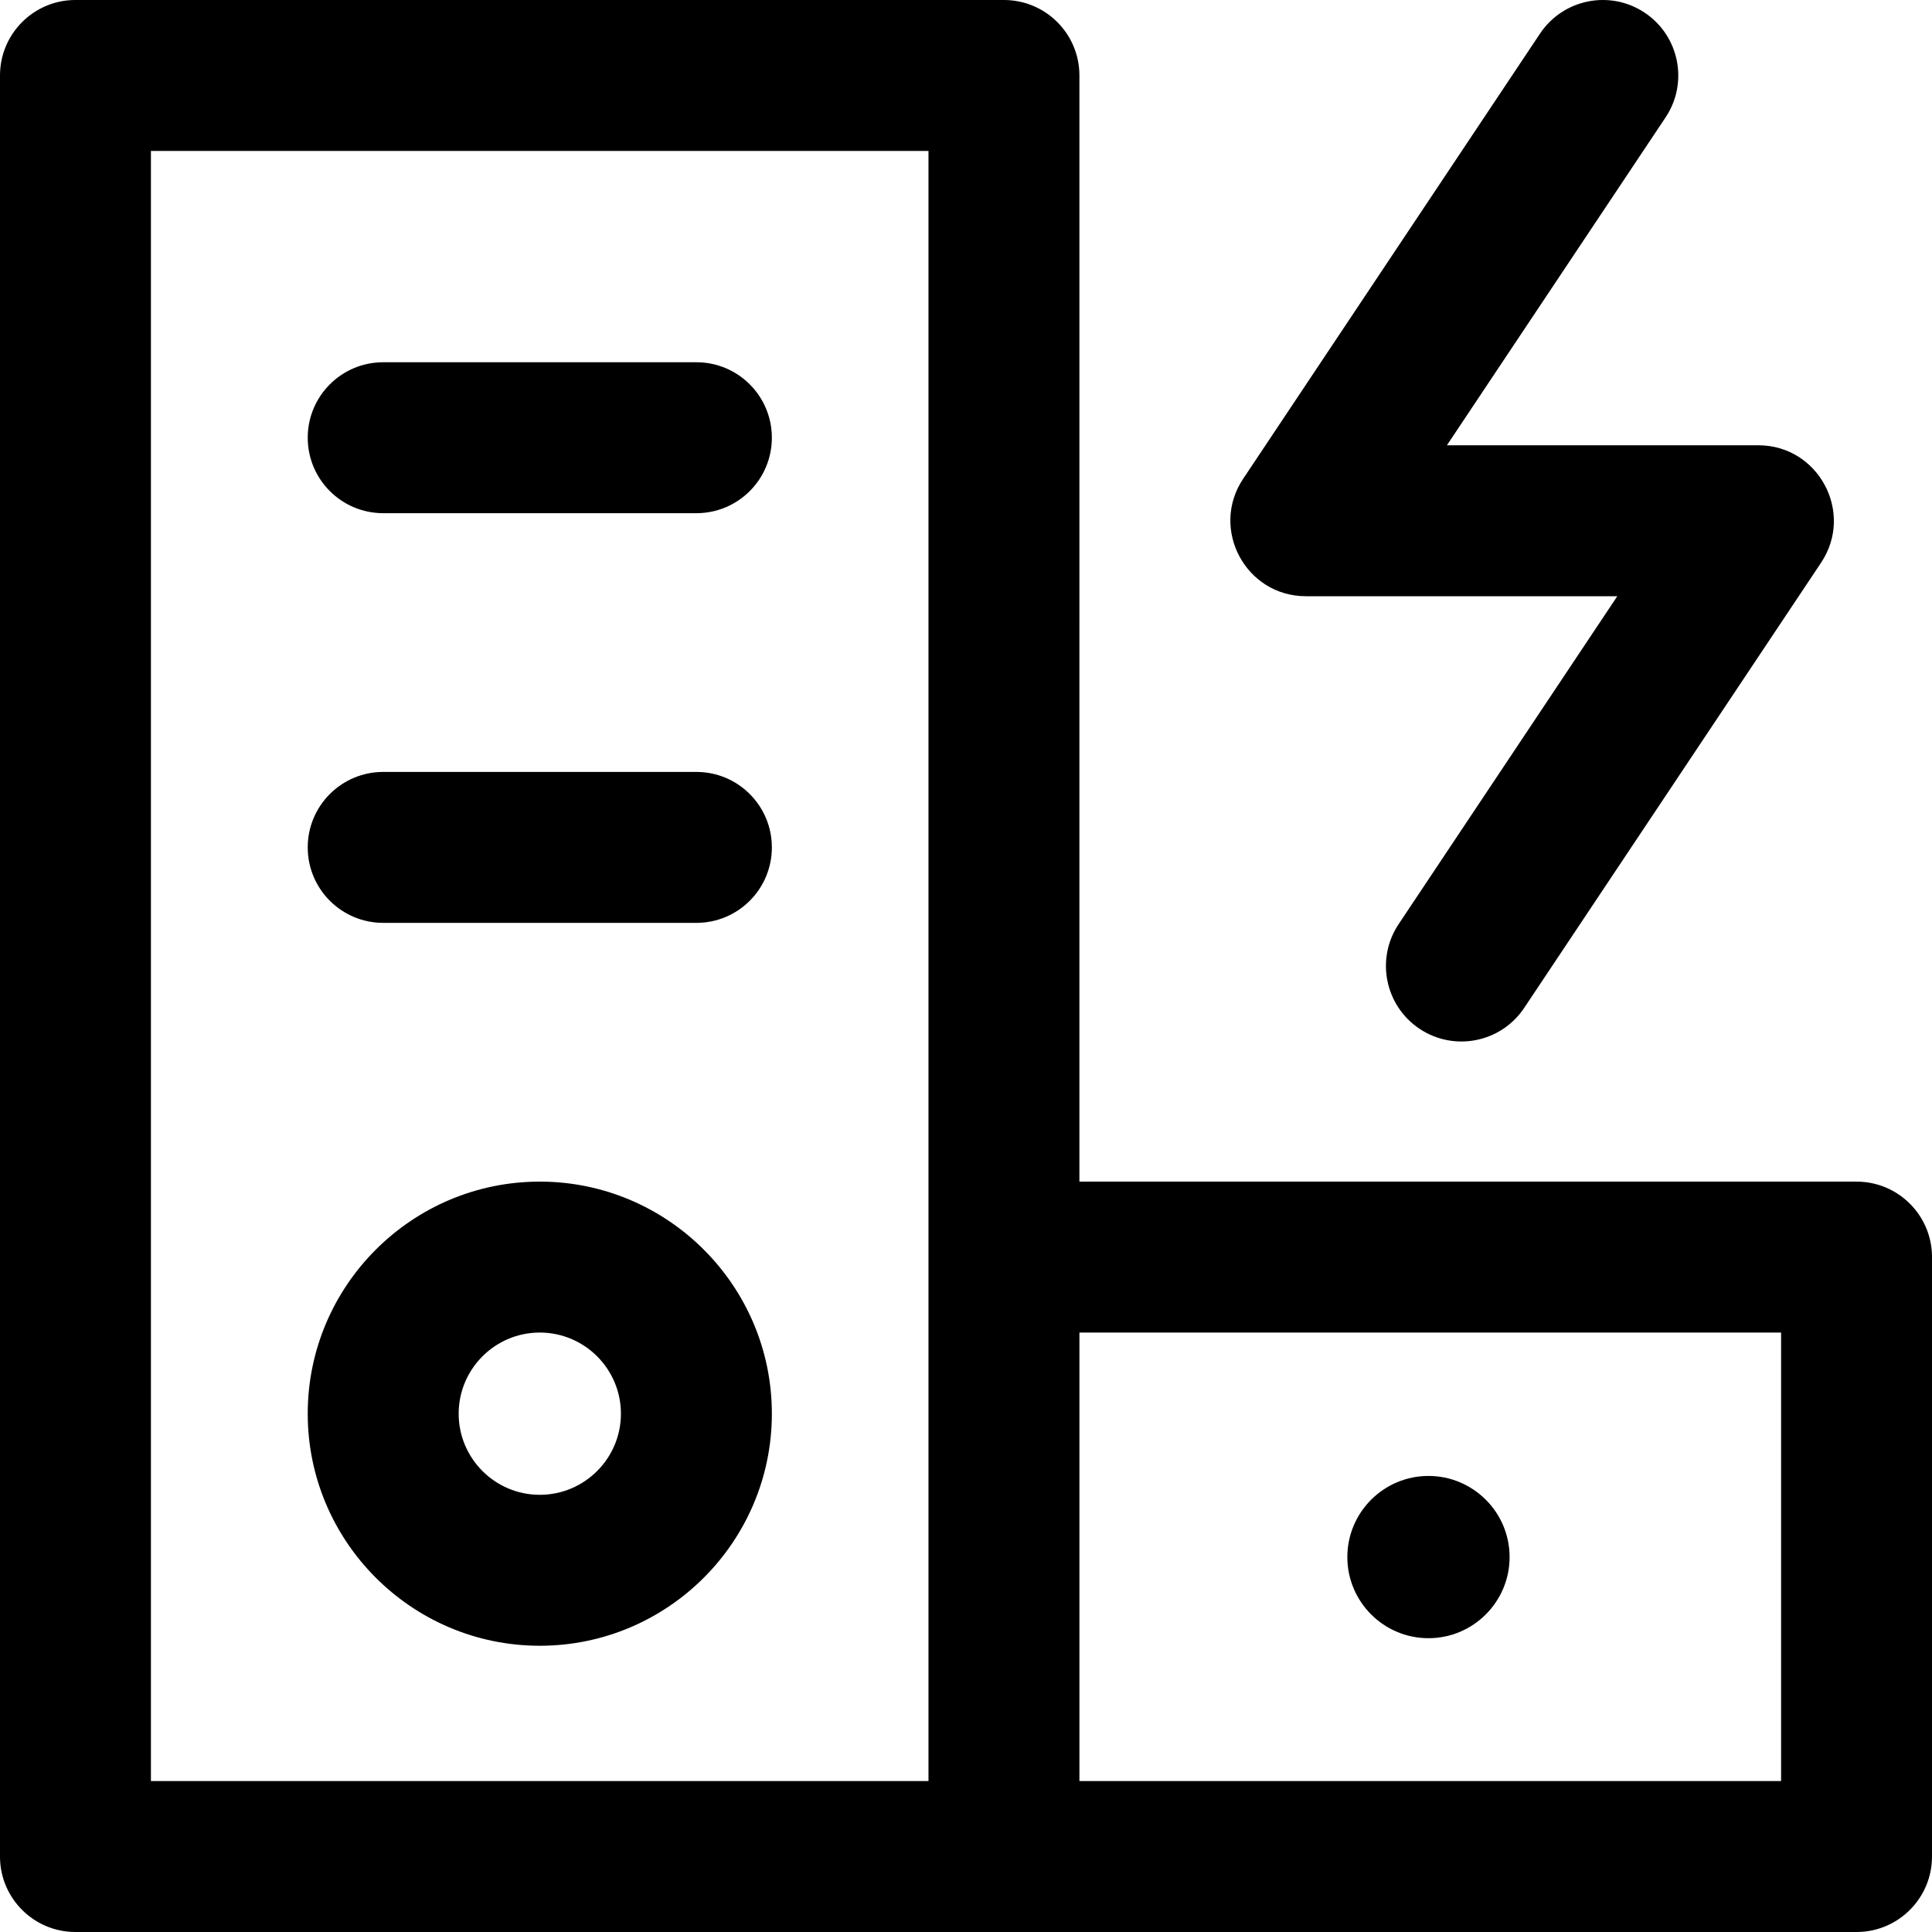
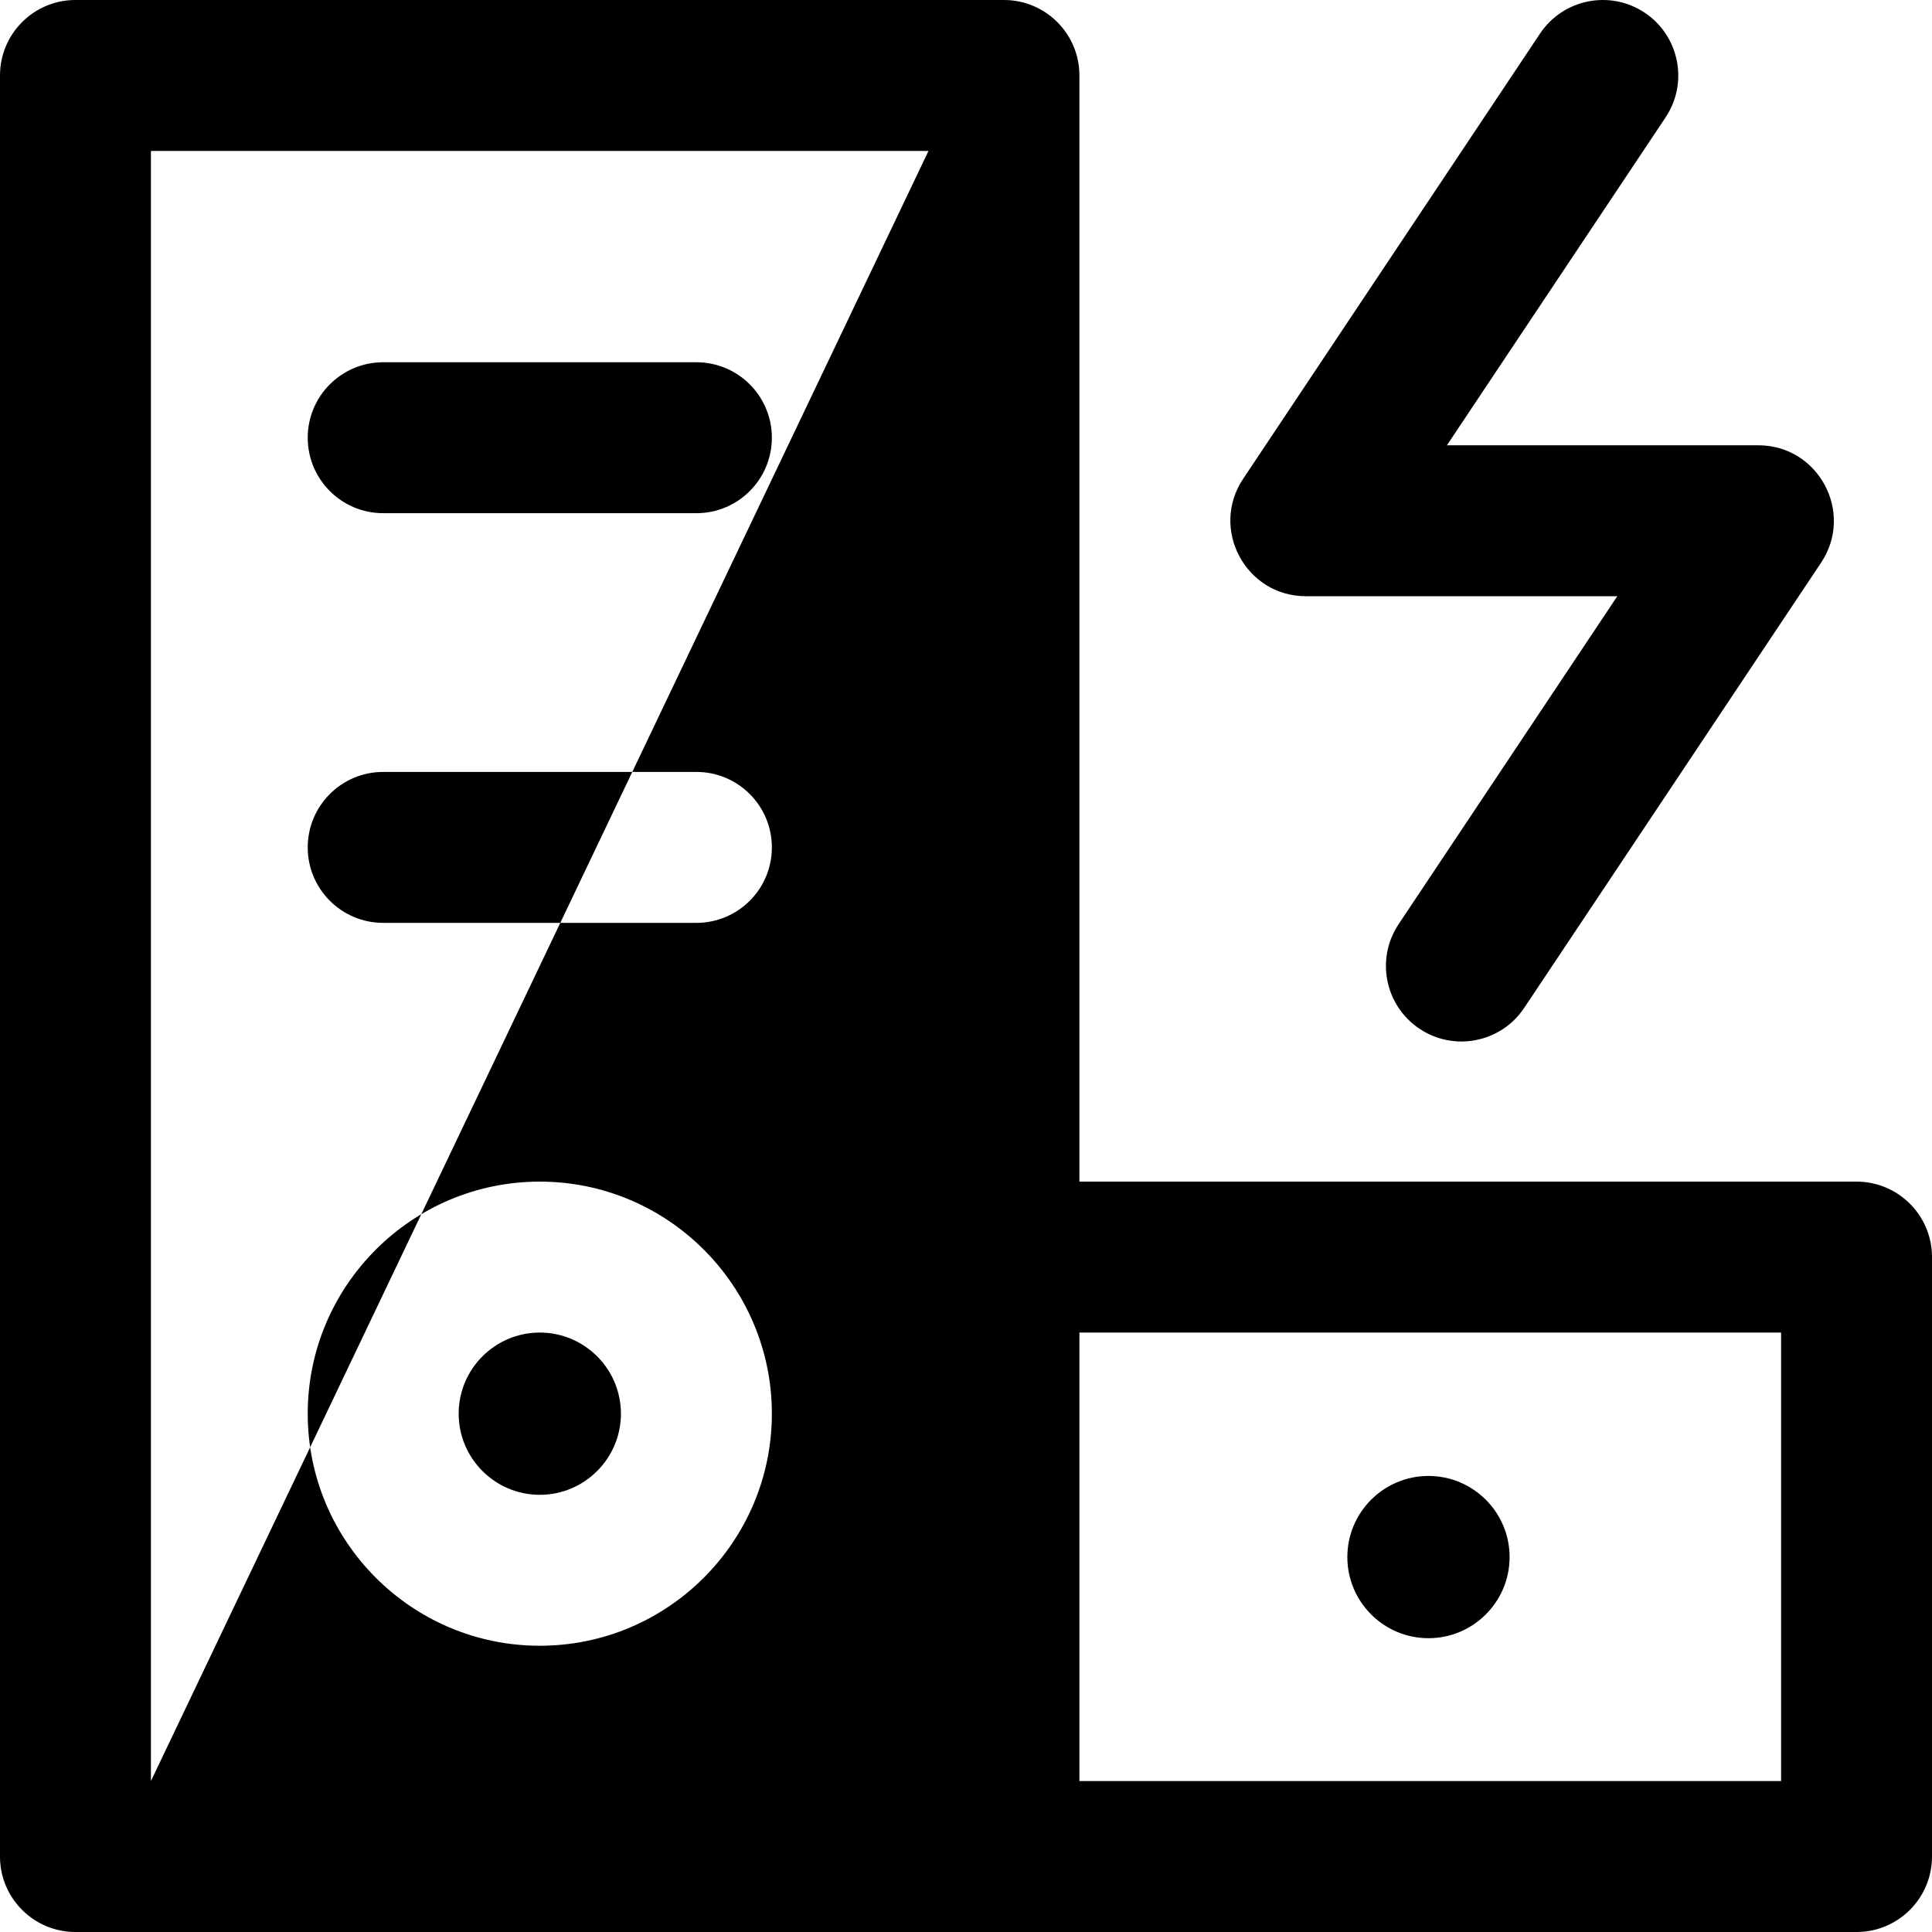
<svg xmlns="http://www.w3.org/2000/svg" width="512px" height="512px" viewBox="0 0 512 512" version="1.1">
  <g id="ui/Medium/energy-storage" stroke="none" stroke-width="1" fill="none" fill-rule="evenodd">
-     <path d="M266.059,0 C276.987,0 285.872,8.768 286.052,19.655 L286.055,20 L286.054,313.14 L492.004,313.141 C502.932,313.141 511.817,321.908 512,332.796 L512,333.141 L512,492 C512,502.932 503.232,511.813 492.348,512 L492.004,512 L20,512 C9.068,512 0.187,503.232 3.12638804e-13,492.345 L3.12638804e-13,492 L3.12638804e-13,20 C3.12638804e-13,9.068 8.768,0.187 19.655,0 L20,0 L266.059,0 Z M246.059,40 L39.996,40 L39.996,472 L246.059,472 L246.059,40 Z M472.008,353.141 L286.059,353.141 L286.059,472 L472.008,472 L472.008,353.141 Z M143.051,313.141 C176.965,313.141 204.551,340.73 204.551,374.641 C204.551,408.551 176.965,436.141 143.051,436.141 C109.141,436.141 81.551,408.551 81.551,374.641 C81.551,340.73 109.141,313.141 143.051,313.141 Z M378.559,391.141 C390.414,391.141 400.059,400.785 400.059,412.641 C400.059,424.496 390.414,434.141 378.559,434.141 C366.703,434.141 357.059,424.496 357.059,412.641 C357.059,400.785 366.703,391.141 378.559,391.141 Z M143.051,353.141 C131.195,353.141 121.551,362.785 121.551,374.641 C121.551,386.496 131.195,396.141 143.051,396.141 C154.906,396.141 164.551,386.496 164.551,374.641 C164.551,362.785 154.906,353.141 143.051,353.141 Z M435.859,3.362 C445.047,9.491 447.527,21.909 441.402,31.101 L383.449,118.003 L465.977,118.003 C481.941,118.003 491.457,135.843 482.617,149.101 L403.93,267.101 C397.785,276.312 385.363,278.757 376.195,272.644 C367.008,266.515 364.523,254.097 370.652,244.905 L428.602,158.003 L346.074,158.003 C330.109,158.003 320.594,140.163 329.438,126.905 L408.121,8.905 C414.254,-0.282 426.664,-2.767 435.859,3.362 Z M184.551,204.57 C195.598,204.57 204.551,213.523 204.551,224.57 C204.551,235.617 195.598,244.57 184.551,244.57 L101.551,244.57 C90.508,244.57 81.551,235.617 81.551,224.57 C81.551,213.523 90.508,204.57 101.551,204.57 L184.551,204.57 Z M184.551,96 C195.598,96 204.551,104.953 204.551,116 C204.551,127.047 195.598,136 184.551,136 L101.551,136 C90.508,136 81.551,127.047 81.551,116 C81.551,104.953 90.508,96 101.551,96 L184.551,96 Z" id="Shape" fill="#000000" />
+     <path d="M266.059,0 C276.987,0 285.872,8.768 286.052,19.655 L286.055,20 L286.054,313.14 L492.004,313.141 C502.932,313.141 511.817,321.908 512,332.796 L512,333.141 L512,492 C512,502.932 503.232,511.813 492.348,512 L492.004,512 L20,512 C9.068,512 0.187,503.232 3.12638804e-13,492.345 L3.12638804e-13,492 L3.12638804e-13,20 C3.12638804e-13,9.068 8.768,0.187 19.655,0 L20,0 L266.059,0 Z M246.059,40 L39.996,40 L39.996,472 L246.059,40 Z M472.008,353.141 L286.059,353.141 L286.059,472 L472.008,472 L472.008,353.141 Z M143.051,313.141 C176.965,313.141 204.551,340.73 204.551,374.641 C204.551,408.551 176.965,436.141 143.051,436.141 C109.141,436.141 81.551,408.551 81.551,374.641 C81.551,340.73 109.141,313.141 143.051,313.141 Z M378.559,391.141 C390.414,391.141 400.059,400.785 400.059,412.641 C400.059,424.496 390.414,434.141 378.559,434.141 C366.703,434.141 357.059,424.496 357.059,412.641 C357.059,400.785 366.703,391.141 378.559,391.141 Z M143.051,353.141 C131.195,353.141 121.551,362.785 121.551,374.641 C121.551,386.496 131.195,396.141 143.051,396.141 C154.906,396.141 164.551,386.496 164.551,374.641 C164.551,362.785 154.906,353.141 143.051,353.141 Z M435.859,3.362 C445.047,9.491 447.527,21.909 441.402,31.101 L383.449,118.003 L465.977,118.003 C481.941,118.003 491.457,135.843 482.617,149.101 L403.93,267.101 C397.785,276.312 385.363,278.757 376.195,272.644 C367.008,266.515 364.523,254.097 370.652,244.905 L428.602,158.003 L346.074,158.003 C330.109,158.003 320.594,140.163 329.438,126.905 L408.121,8.905 C414.254,-0.282 426.664,-2.767 435.859,3.362 Z M184.551,204.57 C195.598,204.57 204.551,213.523 204.551,224.57 C204.551,235.617 195.598,244.57 184.551,244.57 L101.551,244.57 C90.508,244.57 81.551,235.617 81.551,224.57 C81.551,213.523 90.508,204.57 101.551,204.57 L184.551,204.57 Z M184.551,96 C195.598,96 204.551,104.953 204.551,116 C204.551,127.047 195.598,136 184.551,136 L101.551,136 C90.508,136 81.551,127.047 81.551,116 C81.551,104.953 90.508,96 101.551,96 L184.551,96 Z" id="Shape" fill="#000000" />
  </g>
</svg>